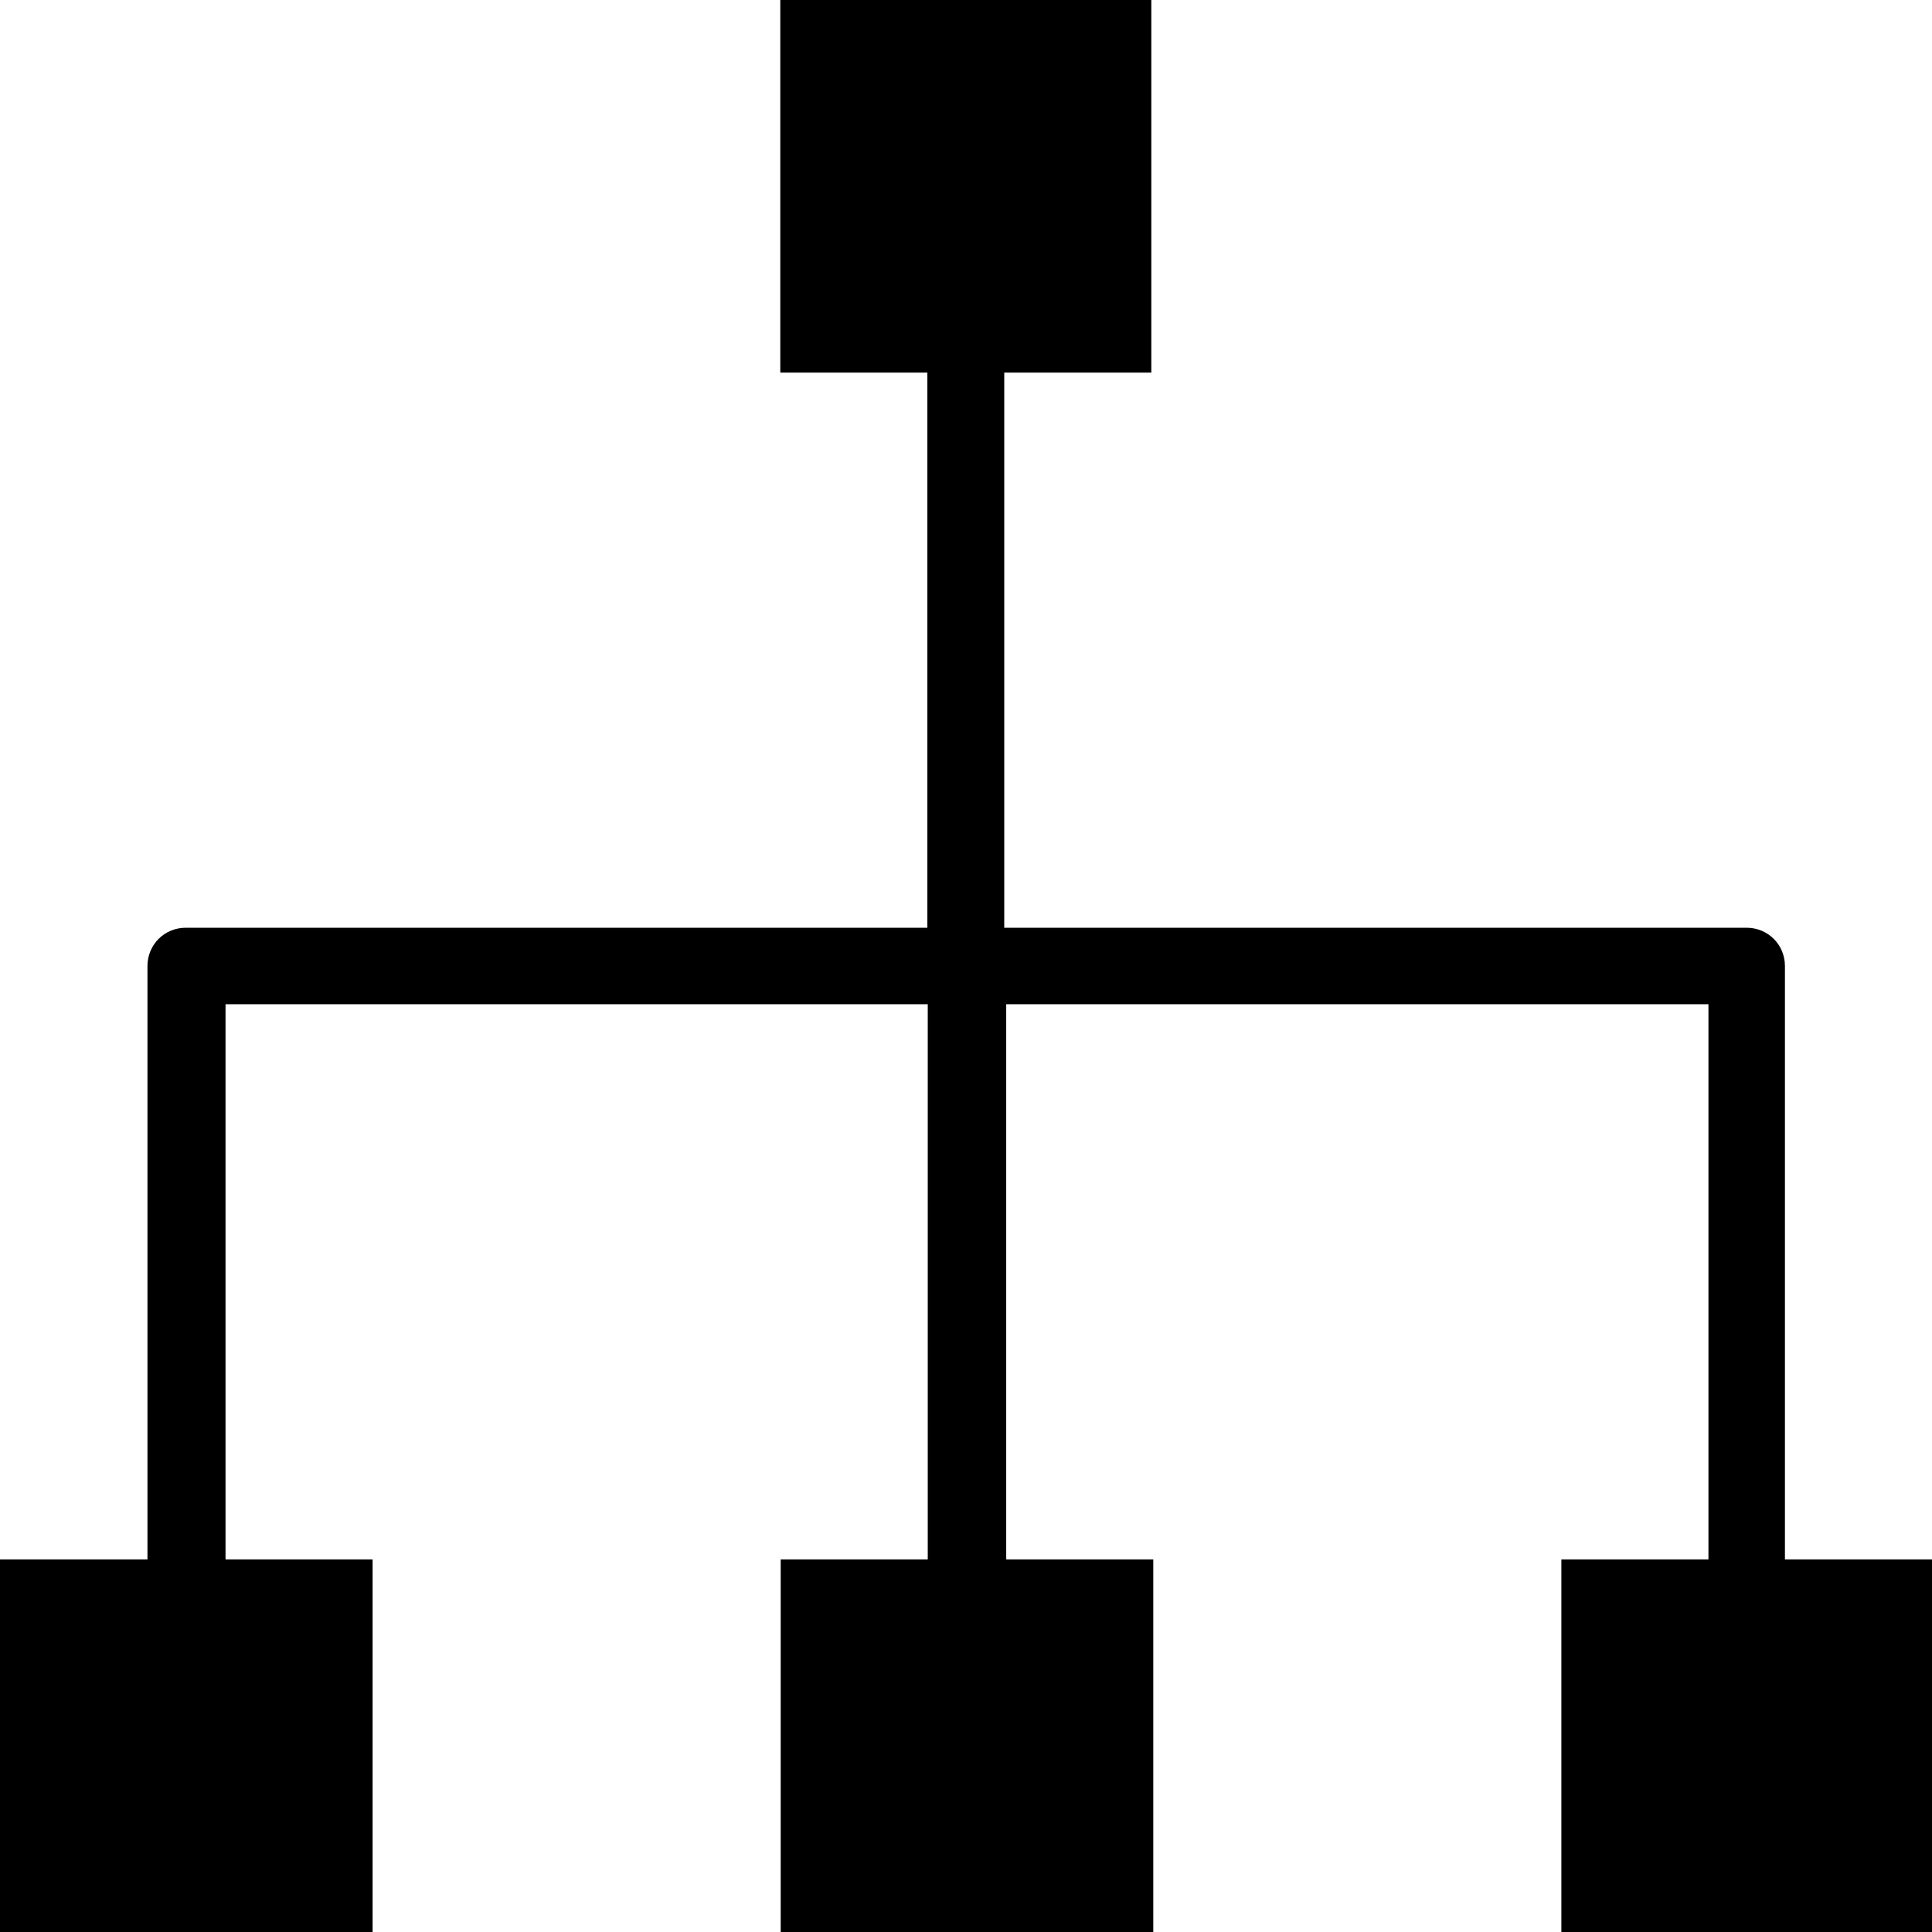
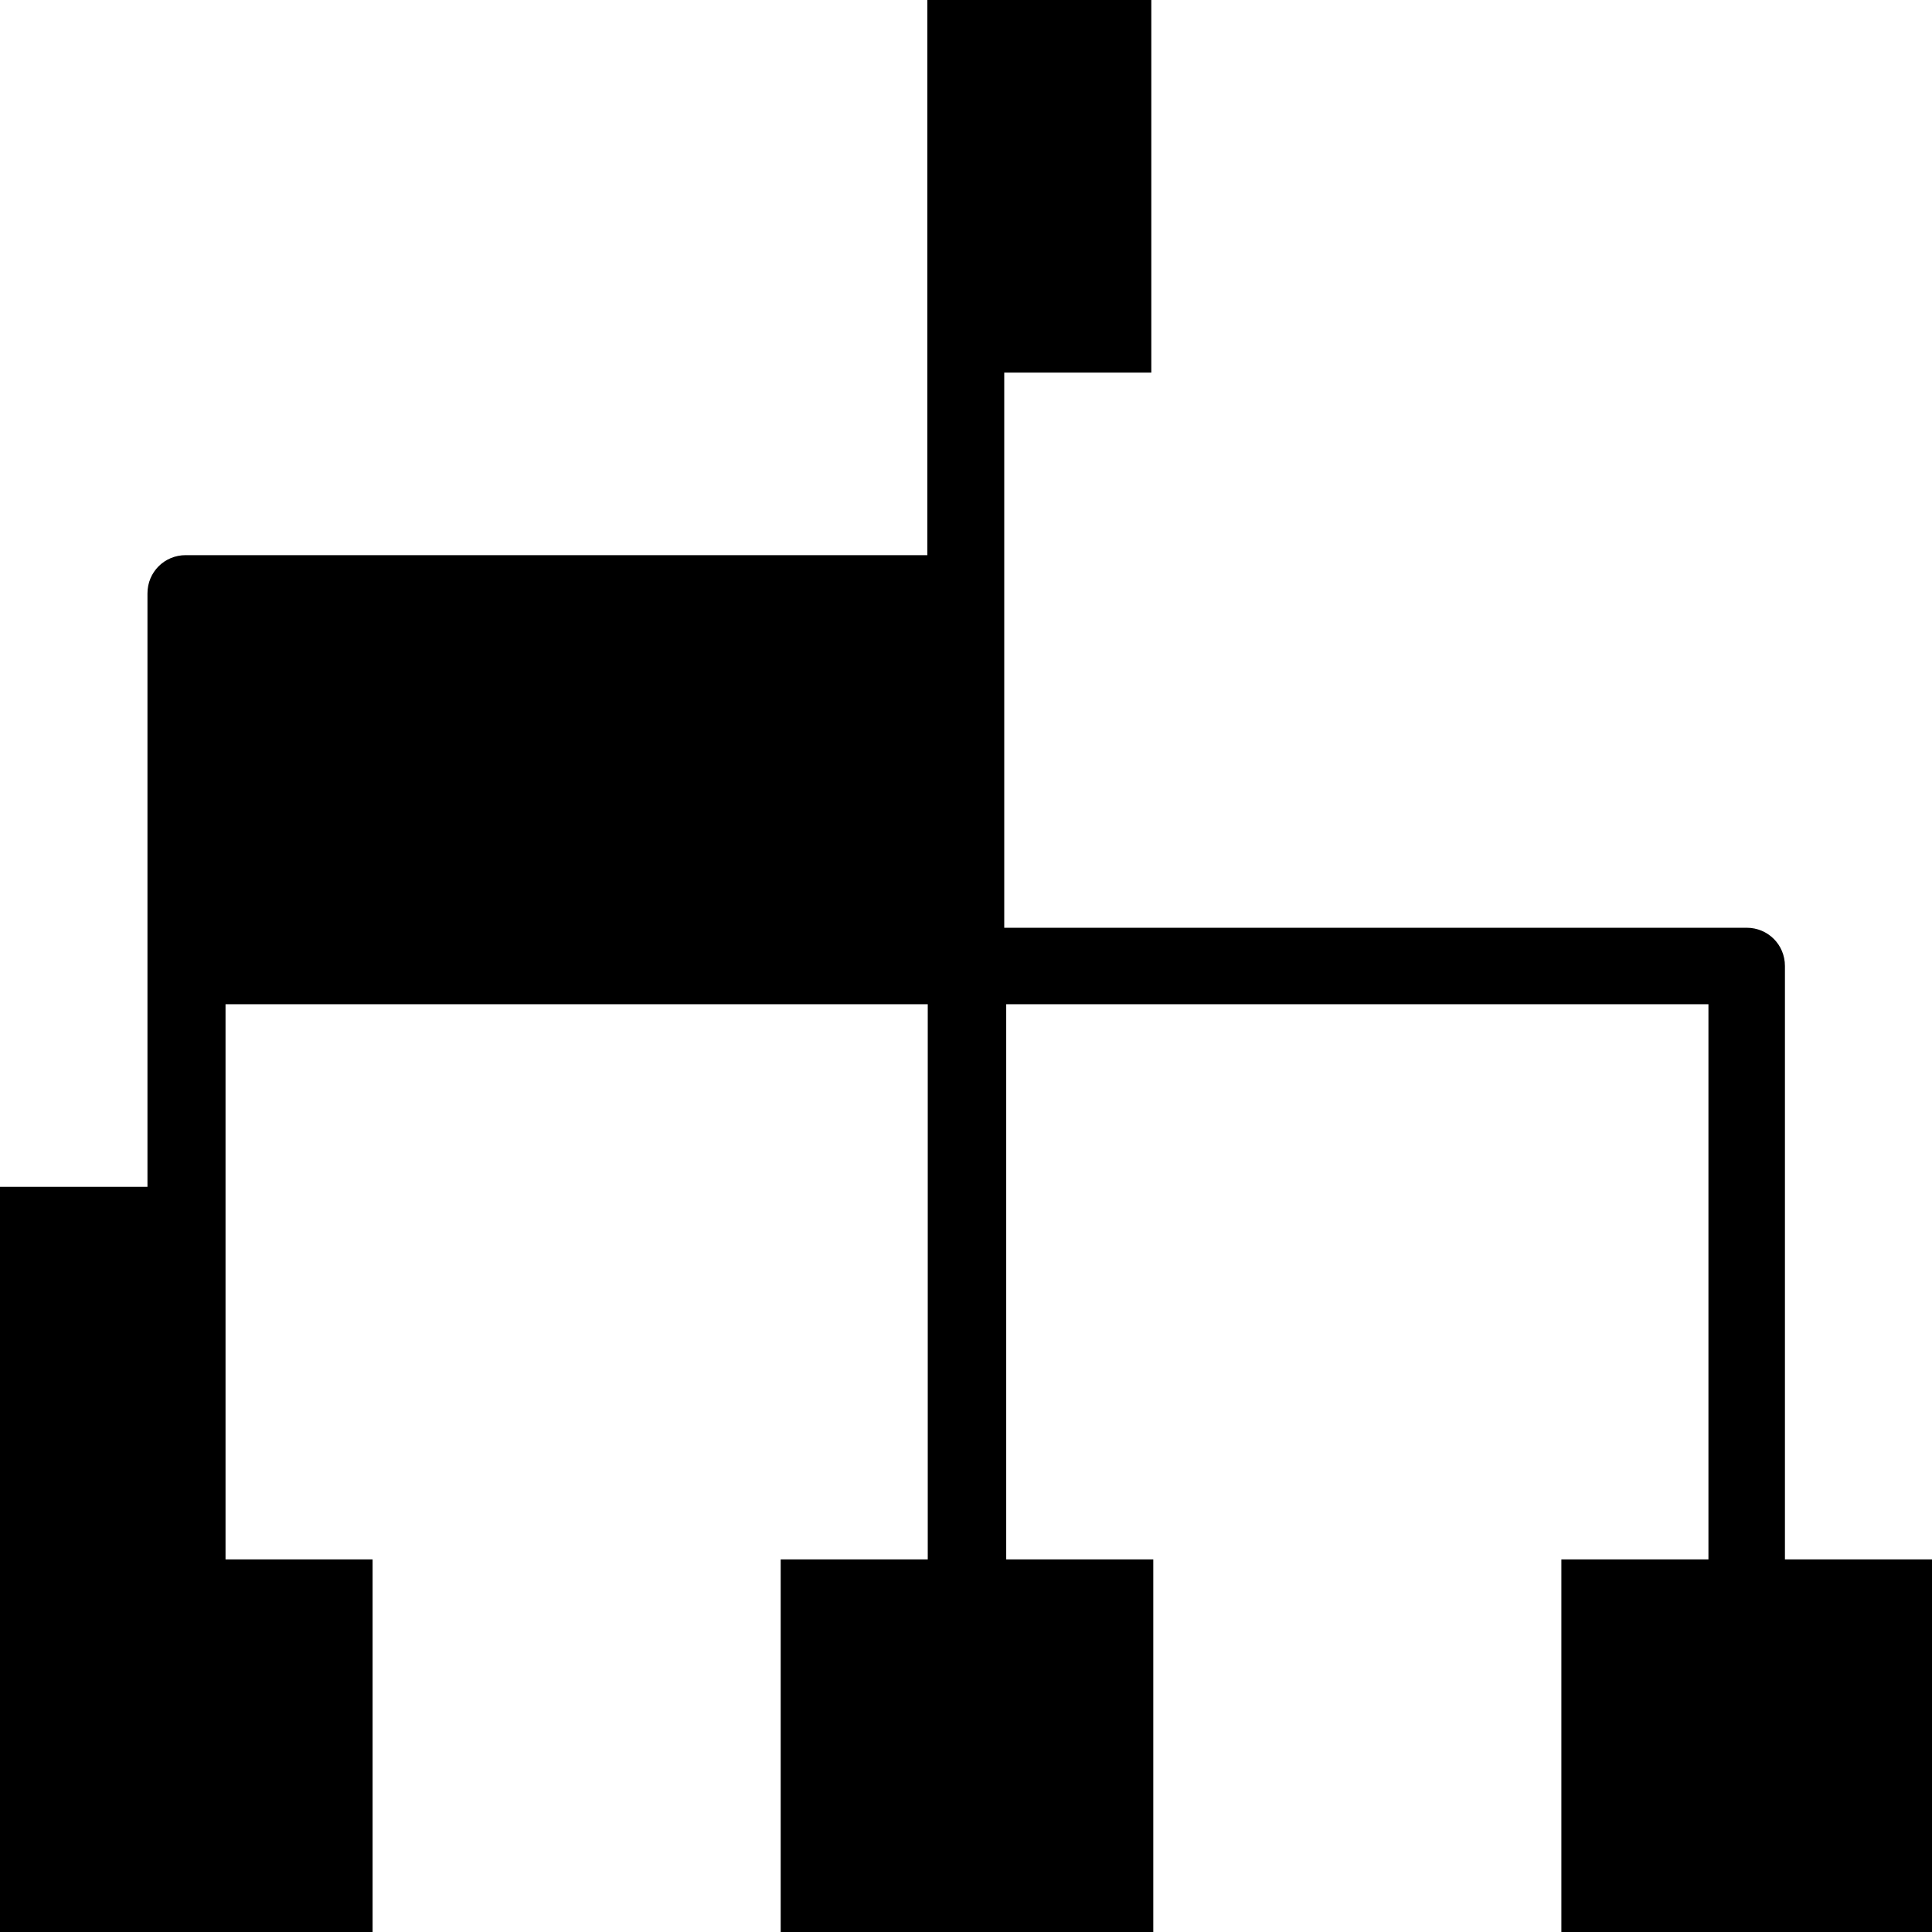
<svg xmlns="http://www.w3.org/2000/svg" fill="#000000" height="800px" width="800px" version="1.1" id="Capa_1" viewBox="0 0 490 490" xml:space="preserve">
  <g>
    <g>
      <g>
-         <path d="M452.7,395.5L452.7,395.5V245c0-5.4-4.3-9.7-9.7-9.7H254.7V94.5l0,0H292V0h-94.1v94.5h37.3l0,0v140.8H47.1     c-5.4,0-9.7,4.3-9.7,9.7v150.5l0,0H0V490h94.5v-94.5H57.2l0,0V254.7h178.1v140.8l0,0H198V490h94.5v-94.5h-37.3l0,0V254.7h178.1     v140.8l0,0H396V490h94v-94.5H452.7z" />
+         <path d="M452.7,395.5L452.7,395.5V245c0-5.4-4.3-9.7-9.7-9.7H254.7V94.5l0,0H292V0h-94.1h37.3l0,0v140.8H47.1     c-5.4,0-9.7,4.3-9.7,9.7v150.5l0,0H0V490h94.5v-94.5H57.2l0,0V254.7h178.1v140.8l0,0H198V490h94.5v-94.5h-37.3l0,0V254.7h178.1     v140.8l0,0H396V490h94v-94.5H452.7z" />
      </g>
    </g>
  </g>
</svg>